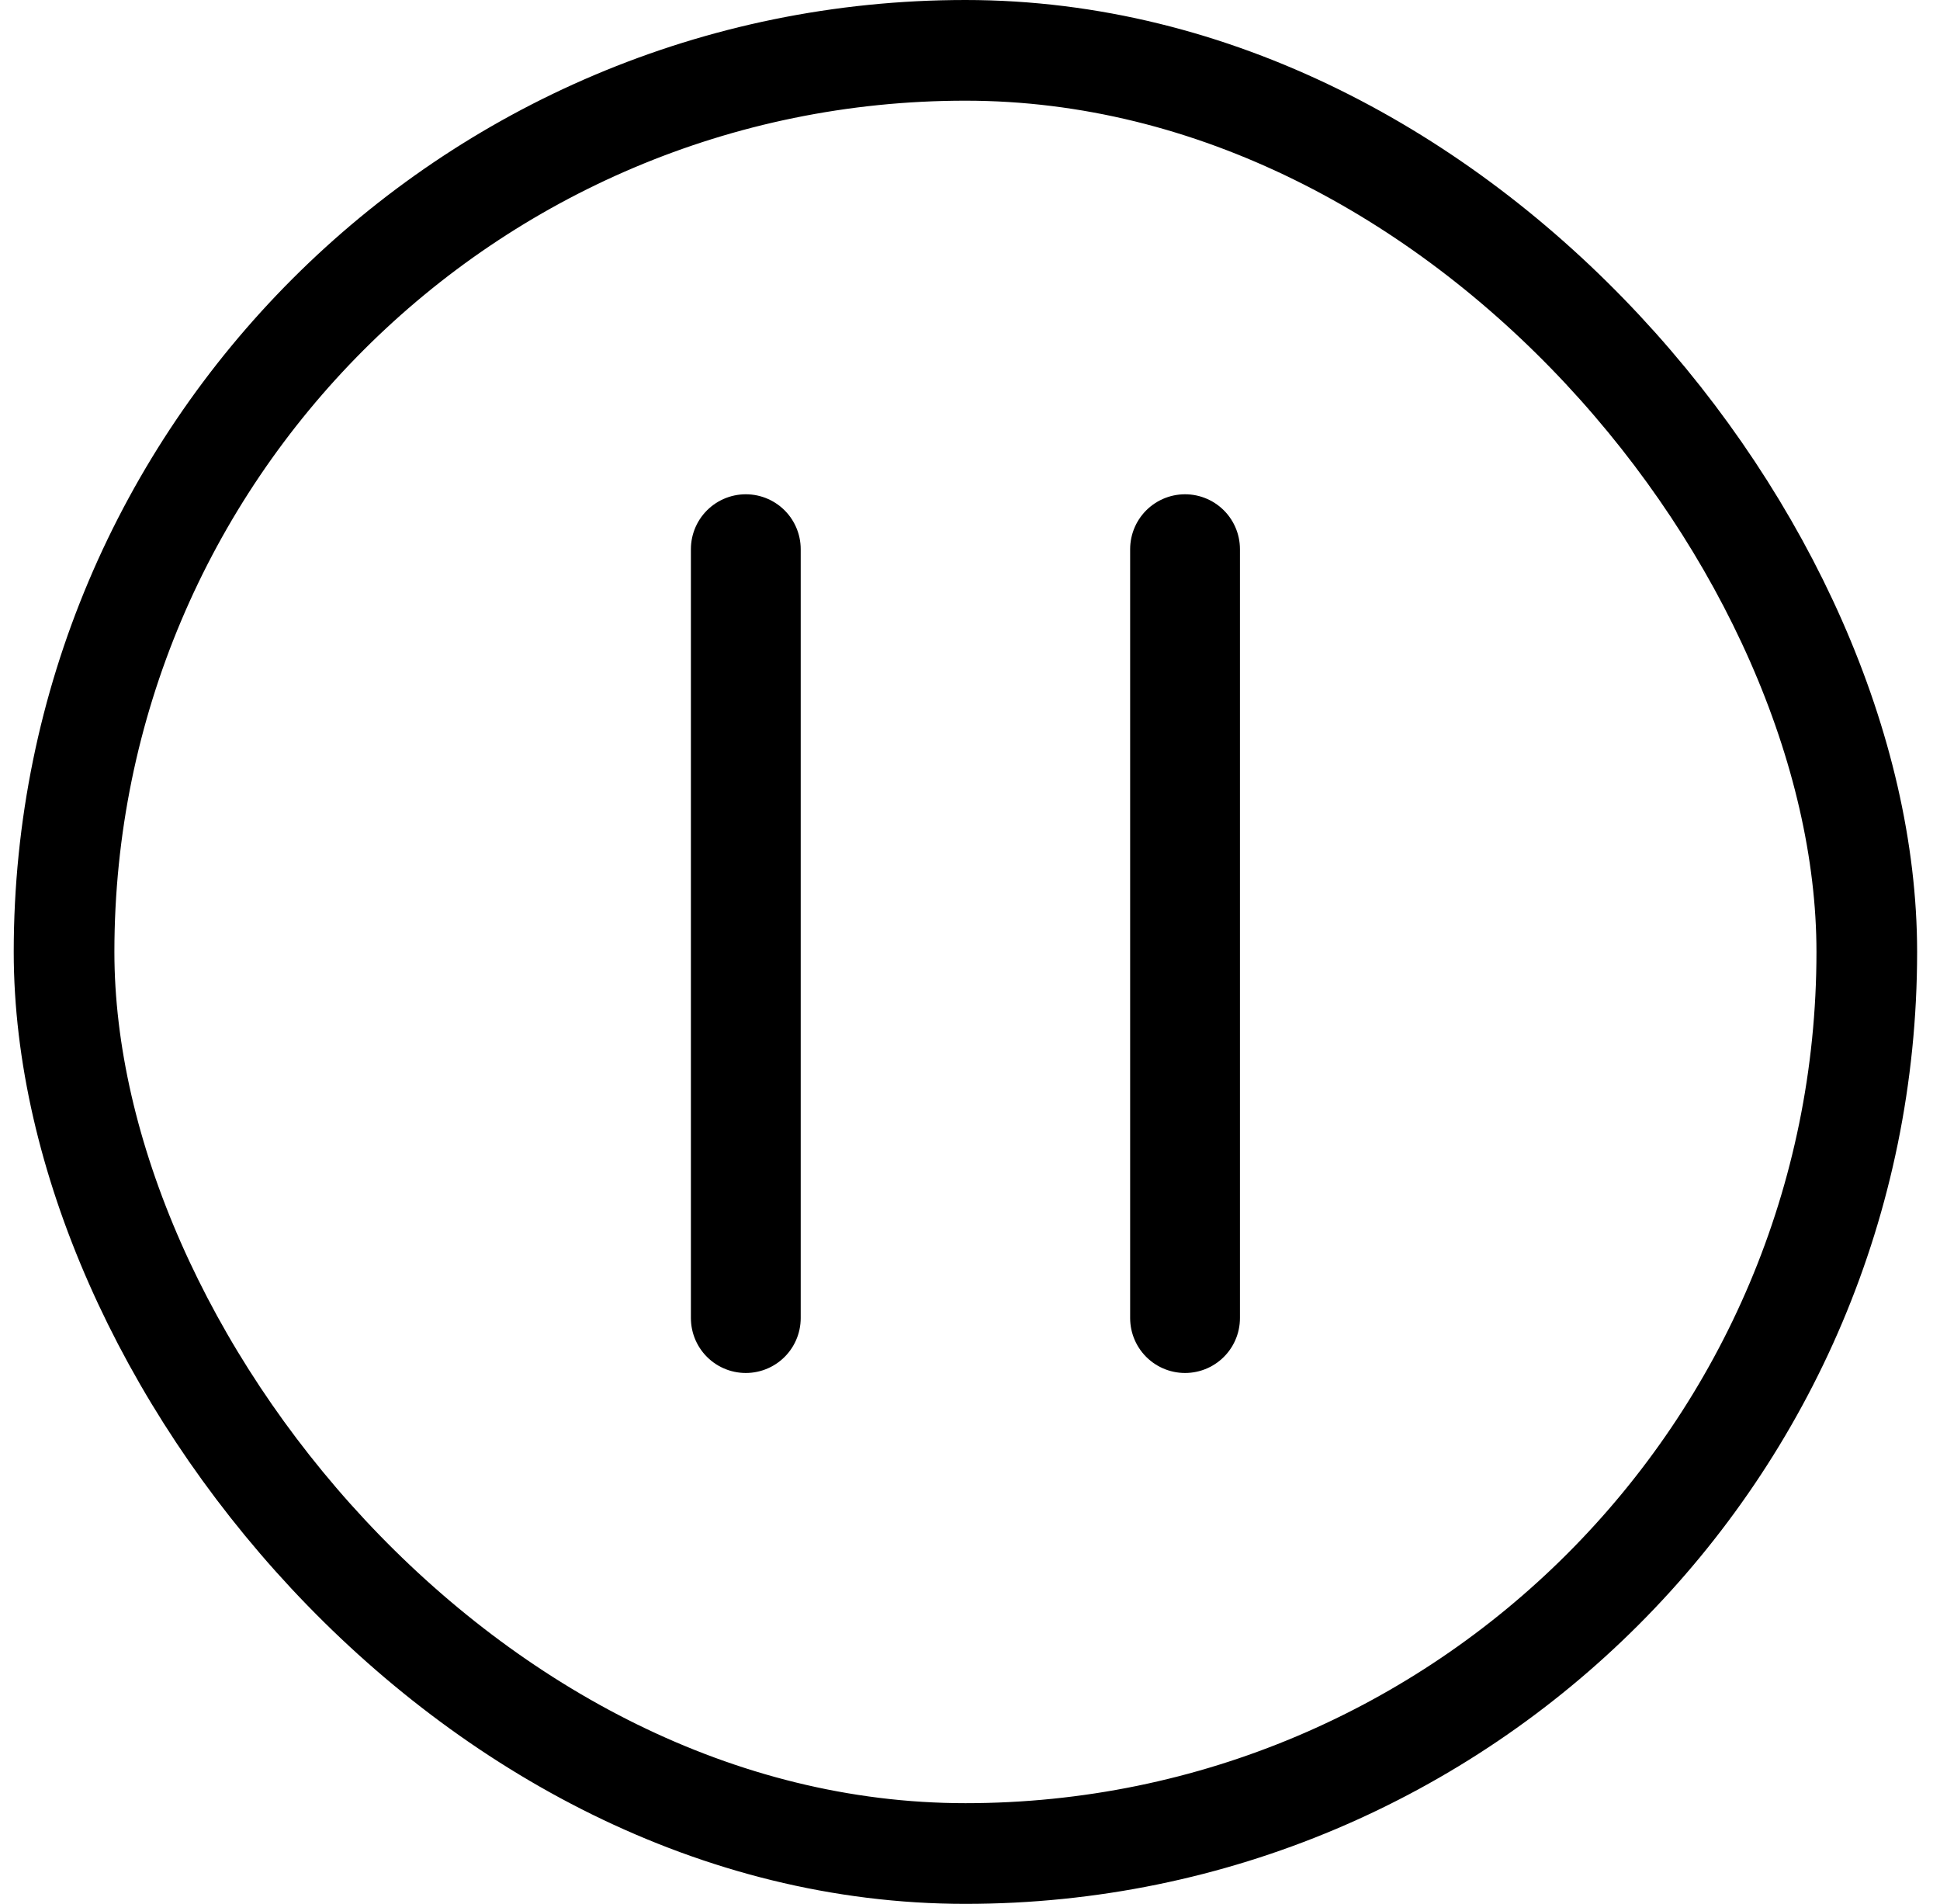
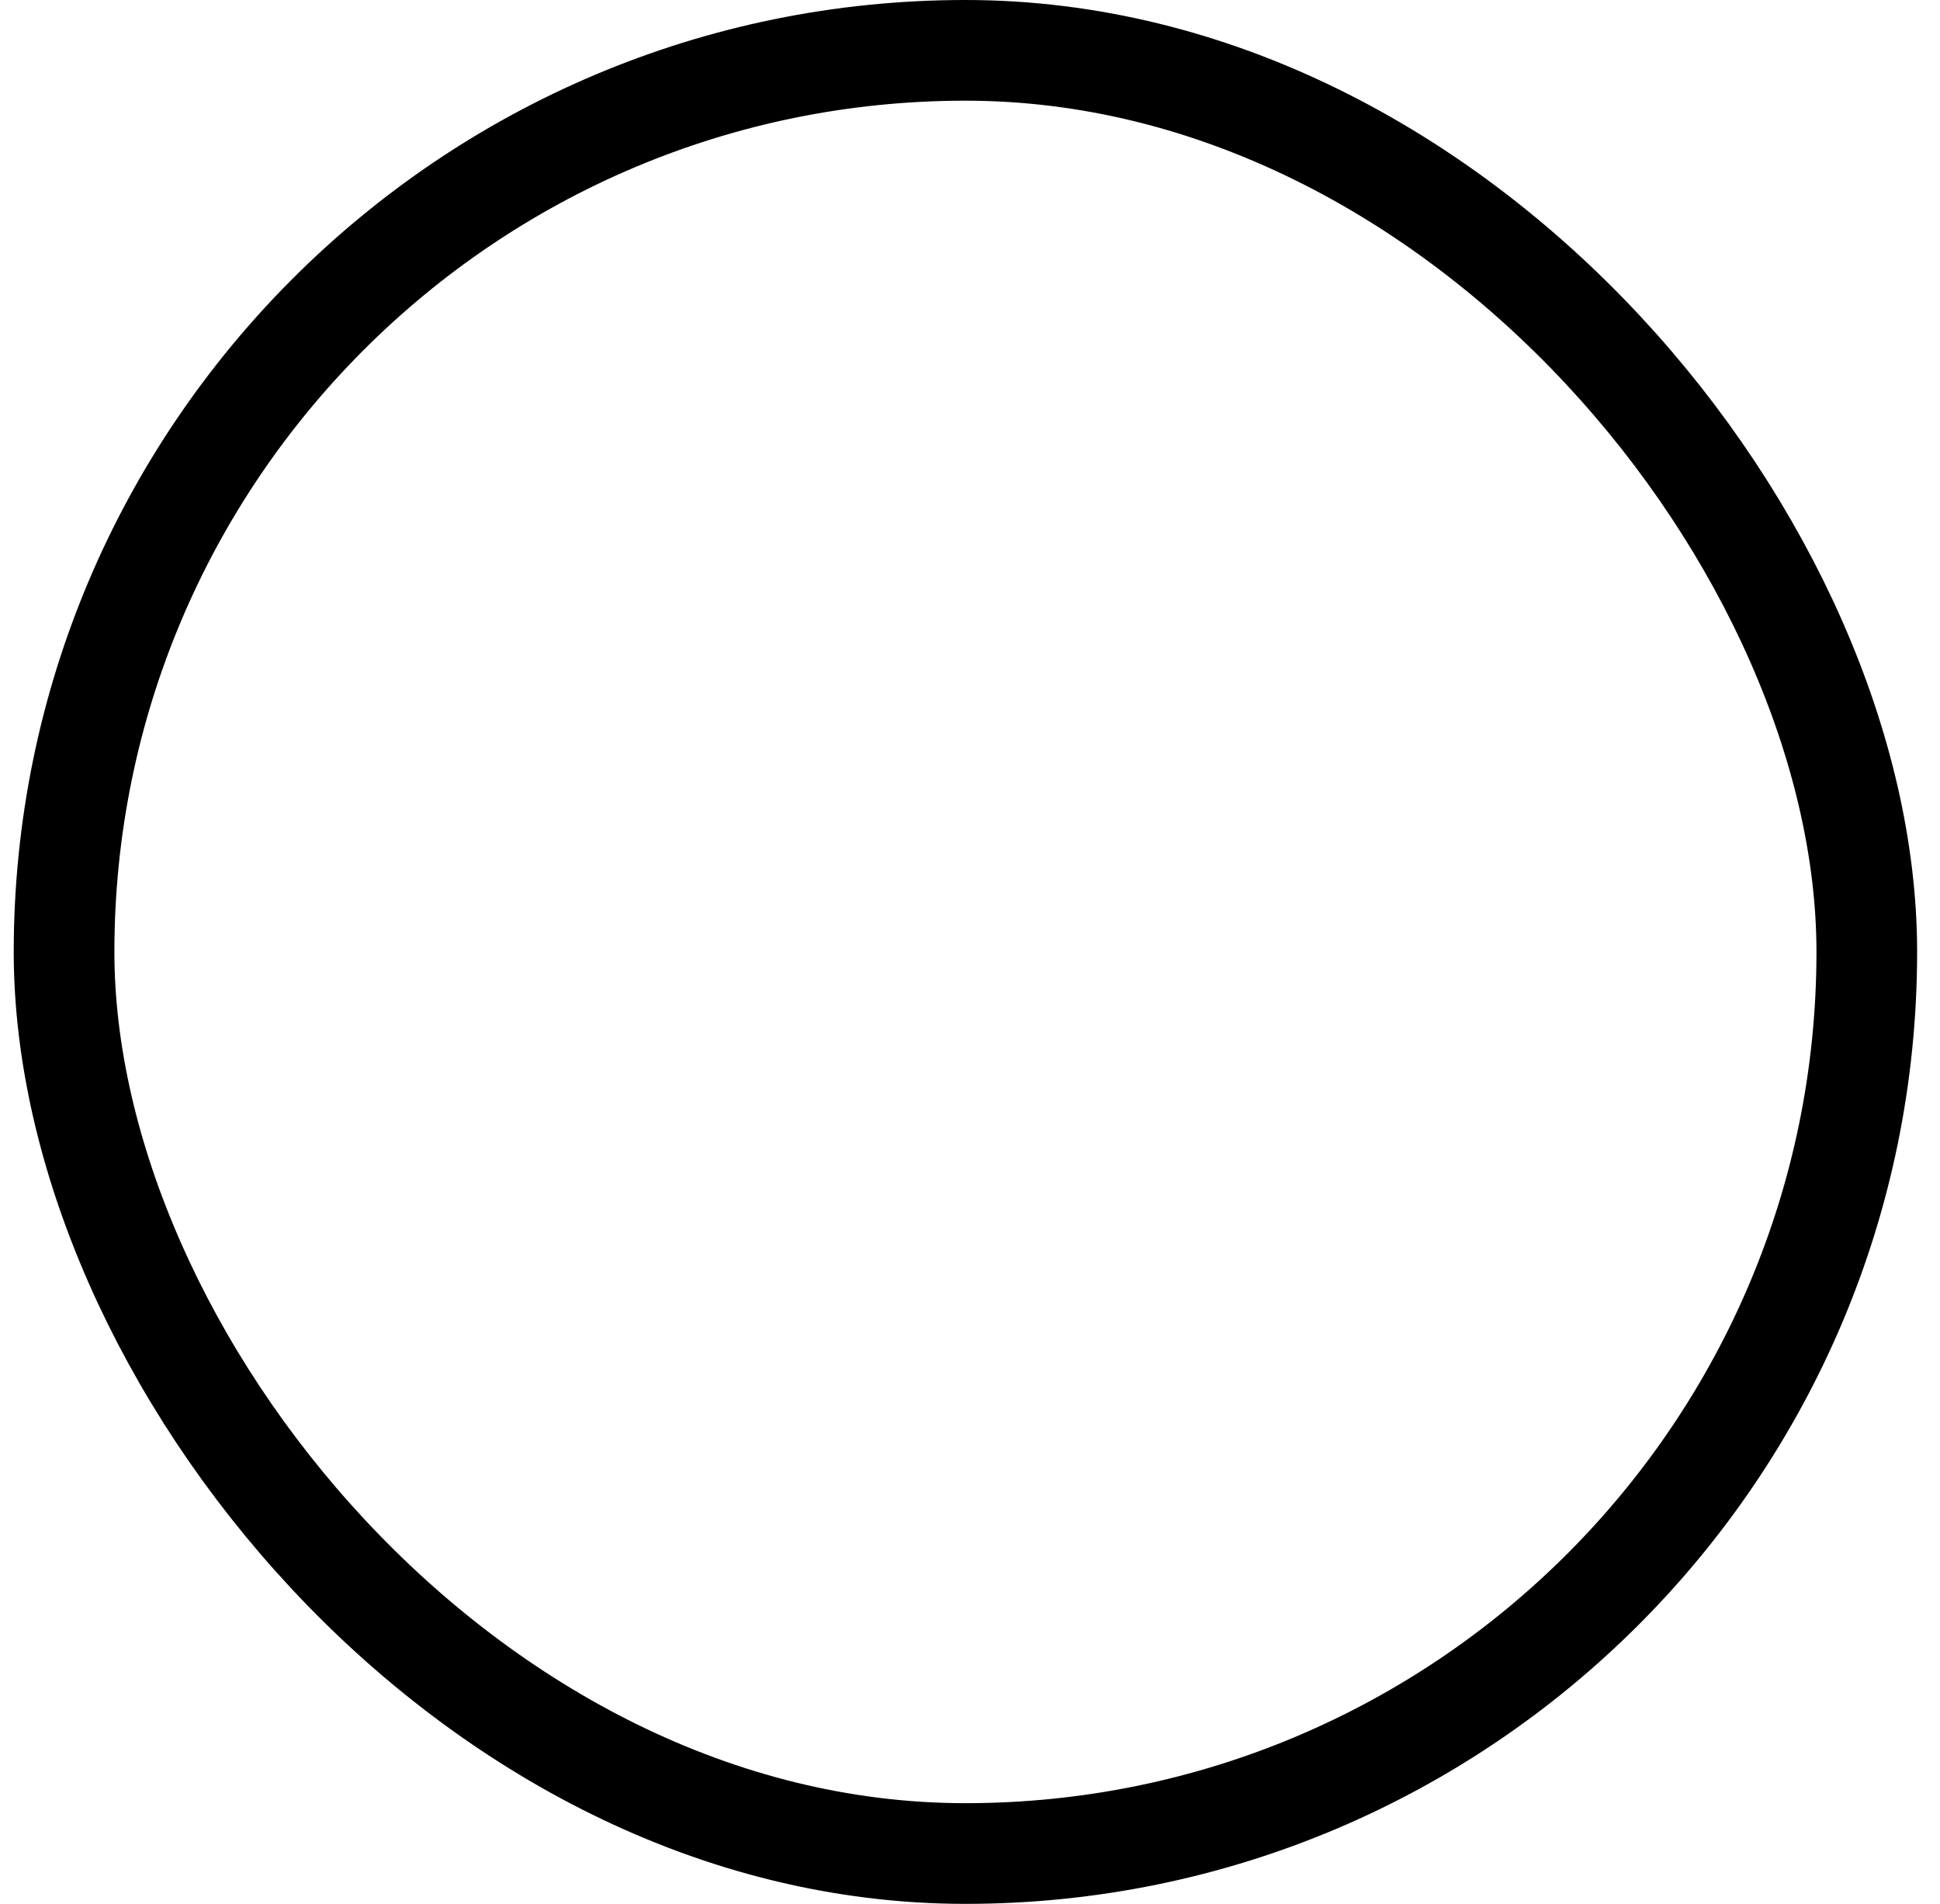
<svg xmlns="http://www.w3.org/2000/svg" width="53" height="52" viewBox="0 0 53 52" fill="none">
  <rect x="1.75" y="1.375" width="49.25" height="49.25" rx="24.625" stroke="black" stroke-width="2.75" />
-   <path d="M20.375 15L20.375 36" stroke="black" stroke-width="3" stroke-linecap="round" />
-   <path d="M32.375 15L32.375 36" stroke="black" stroke-width="3" stroke-linecap="round" />
</svg>